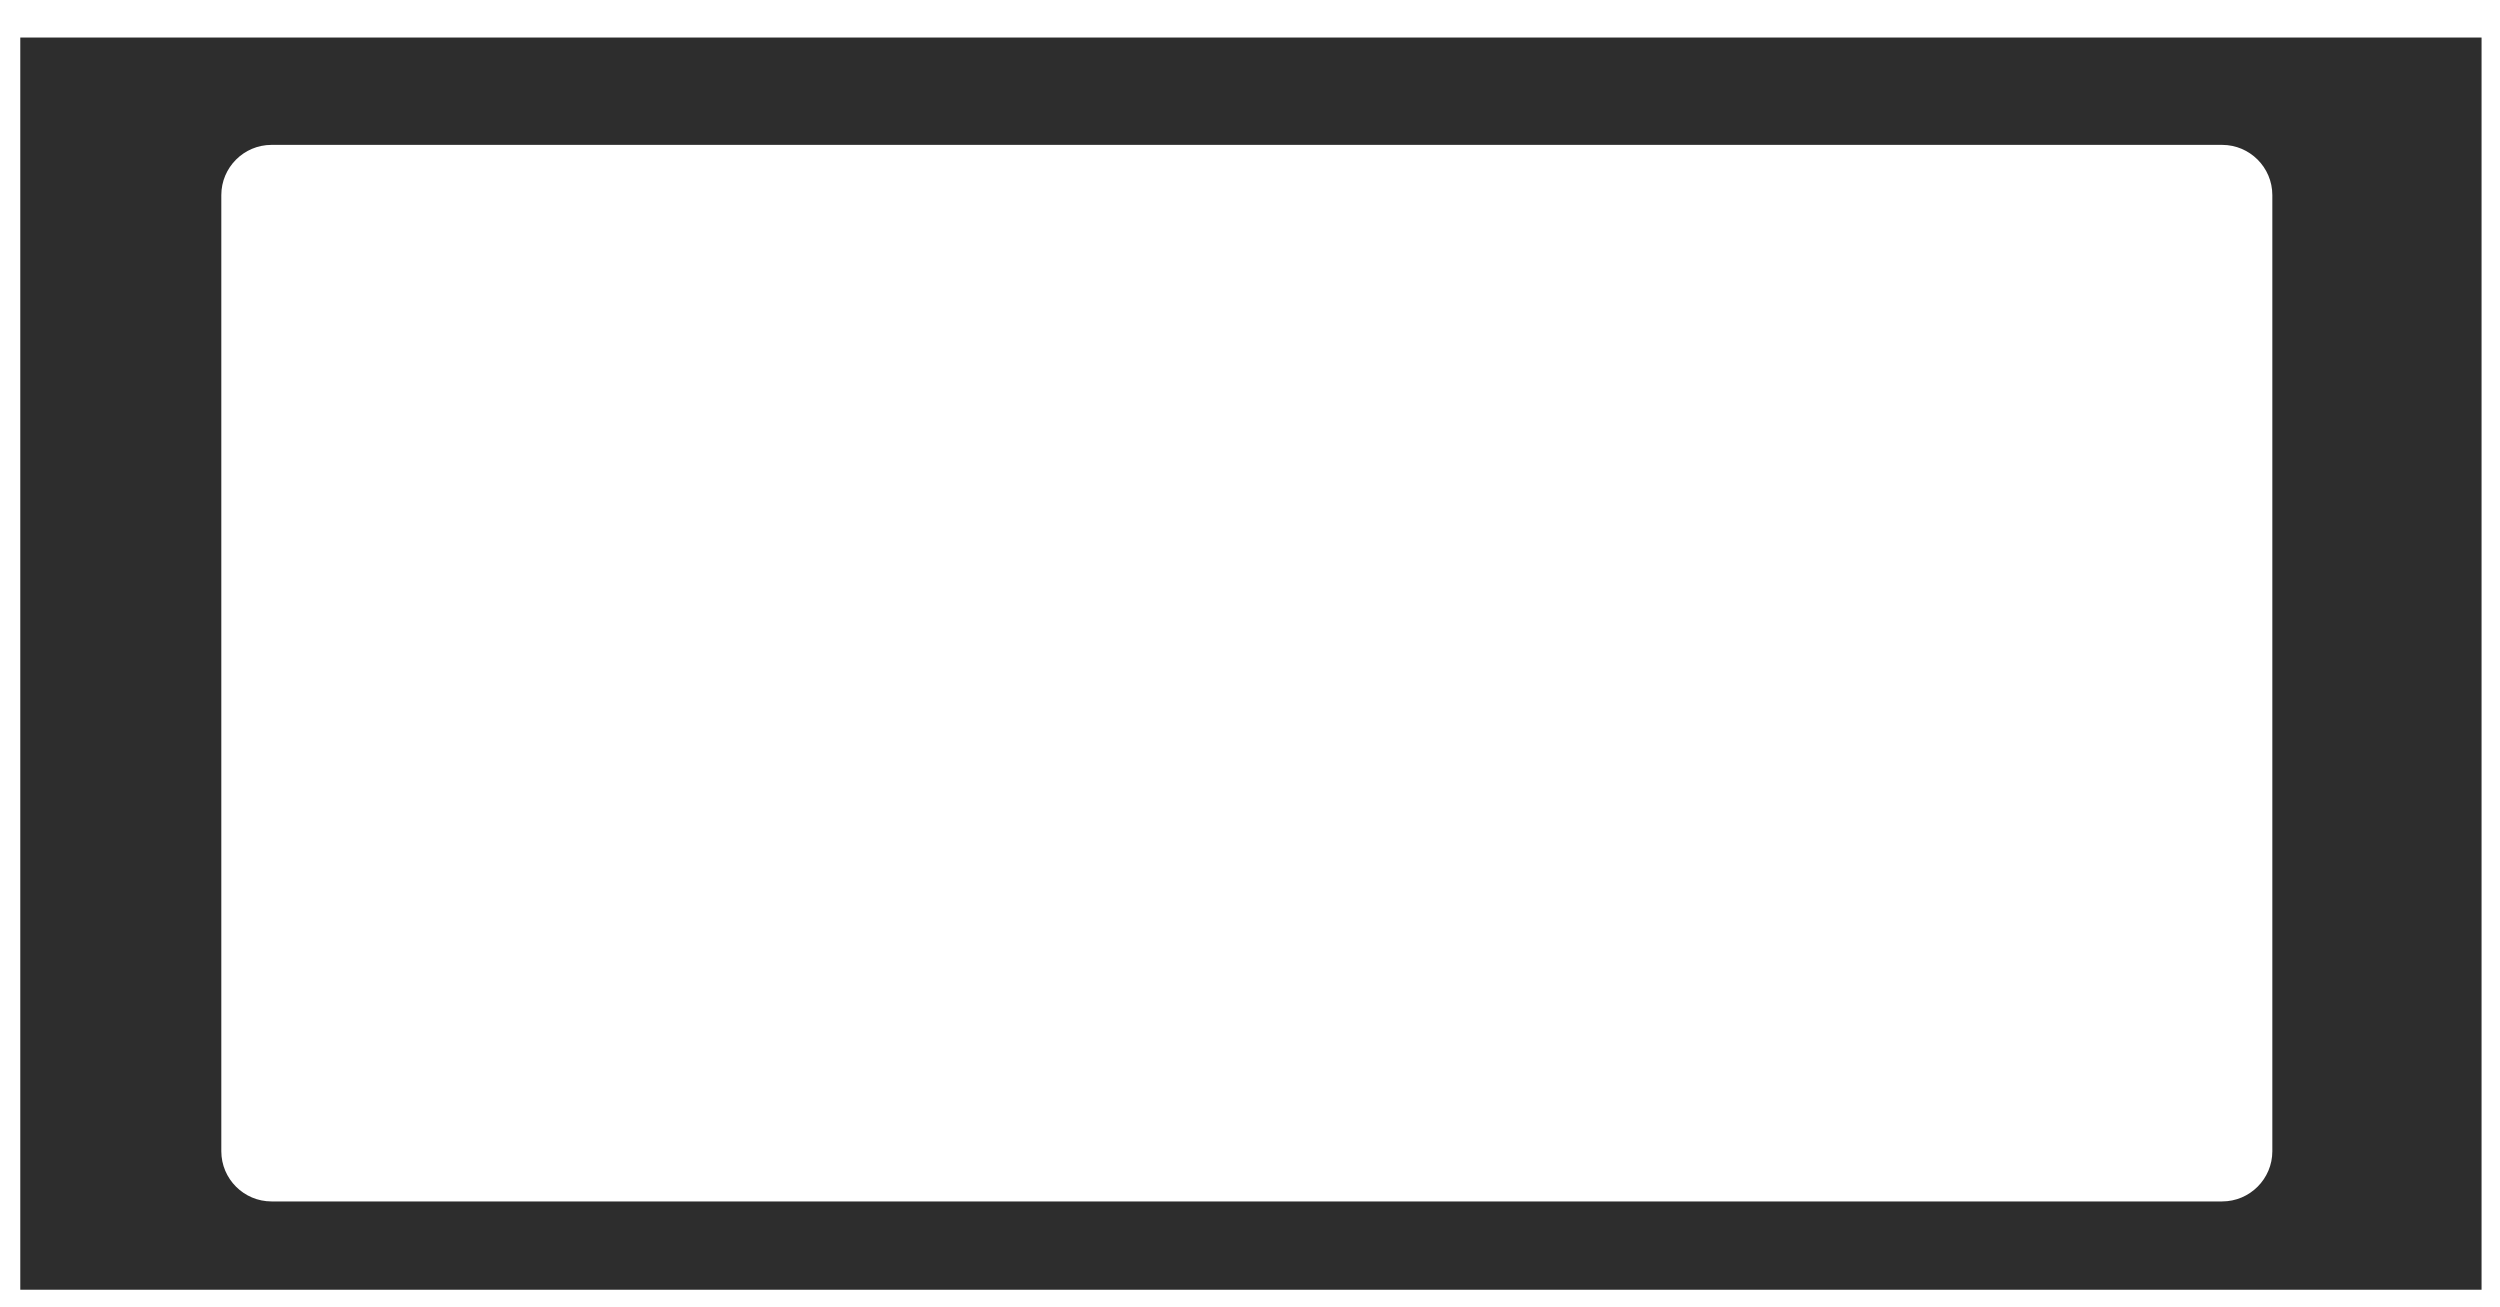
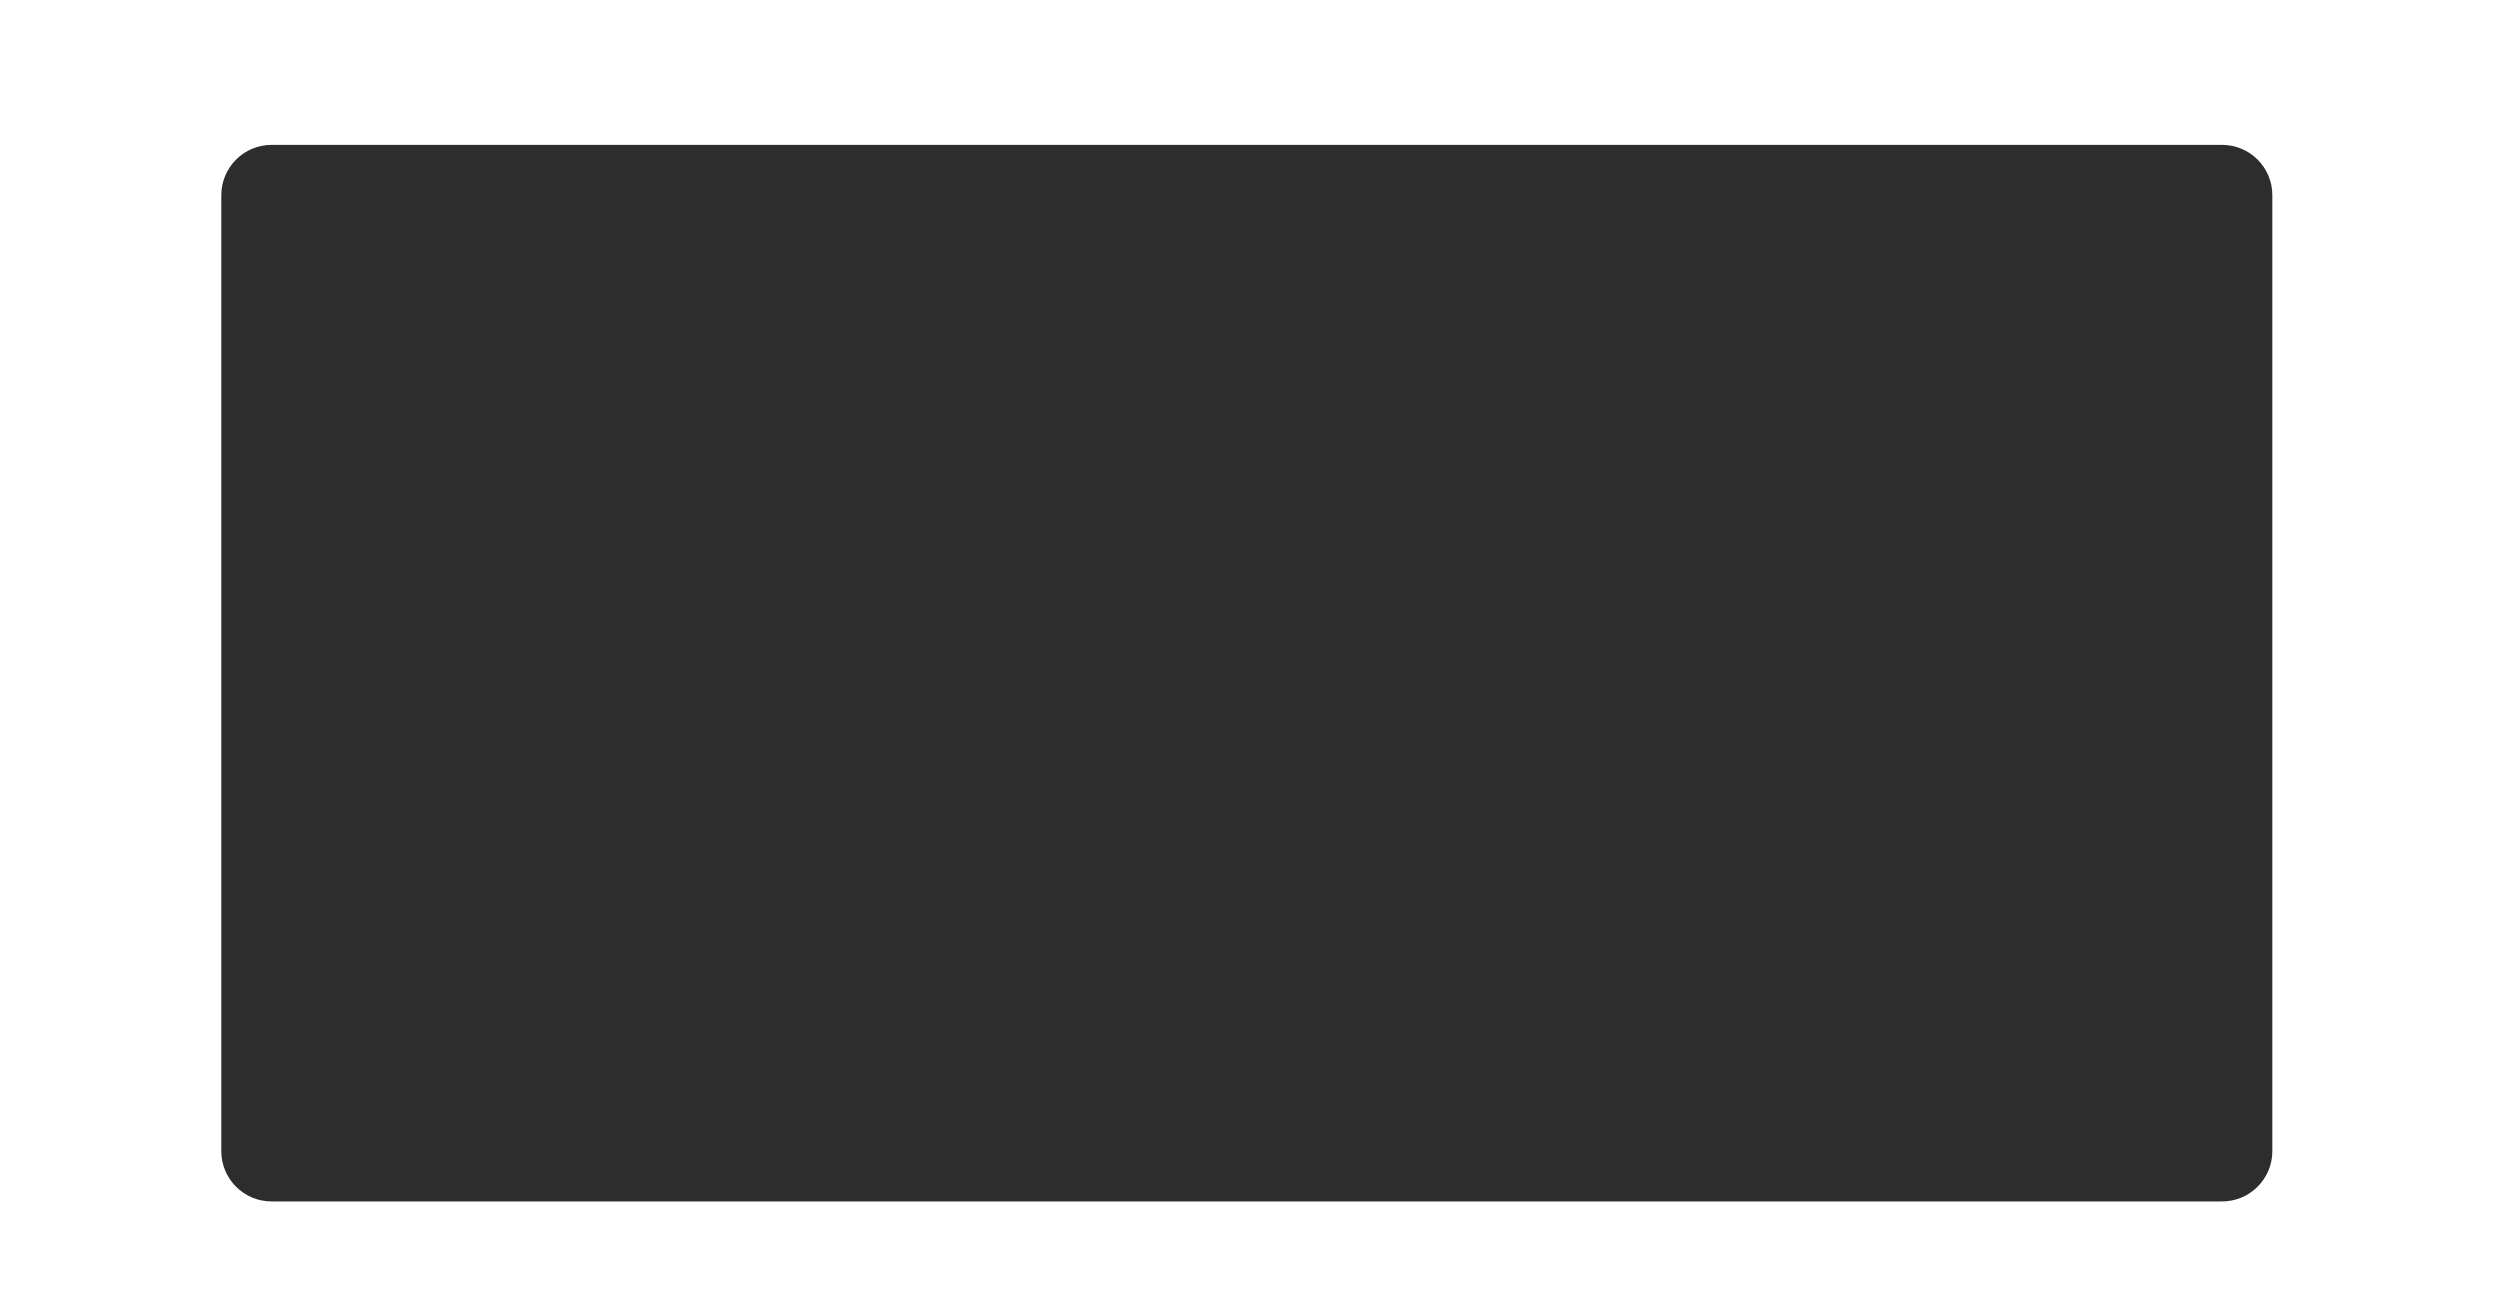
<svg xmlns="http://www.w3.org/2000/svg" version="1.1" id="Слой_1" x="0px" y="0px" viewBox="0 0 1220 638" style="enable-background:new 0 0 1220 638;" xml:space="preserve">
  <style type="text/css"> .st0{fill:#2D2D2D;} </style>
-   <path class="st0" d="M9.9,18.3v611.1H1211V18.3H9.9z M1108.9,561.8c0,13.5-11,24.5-24.5,24.5H132.5c-13.5,0-24.5-11-24.5-24.5V95.2 c0-13.5,11-24.5,24.5-24.5h951.9c13.5,0,24.5,11,24.5,24.5V561.8z" />
+   <path class="st0" d="M9.9,18.3v611.1V18.3H9.9z M1108.9,561.8c0,13.5-11,24.5-24.5,24.5H132.5c-13.5,0-24.5-11-24.5-24.5V95.2 c0-13.5,11-24.5,24.5-24.5h951.9c13.5,0,24.5,11,24.5,24.5V561.8z" />
</svg>